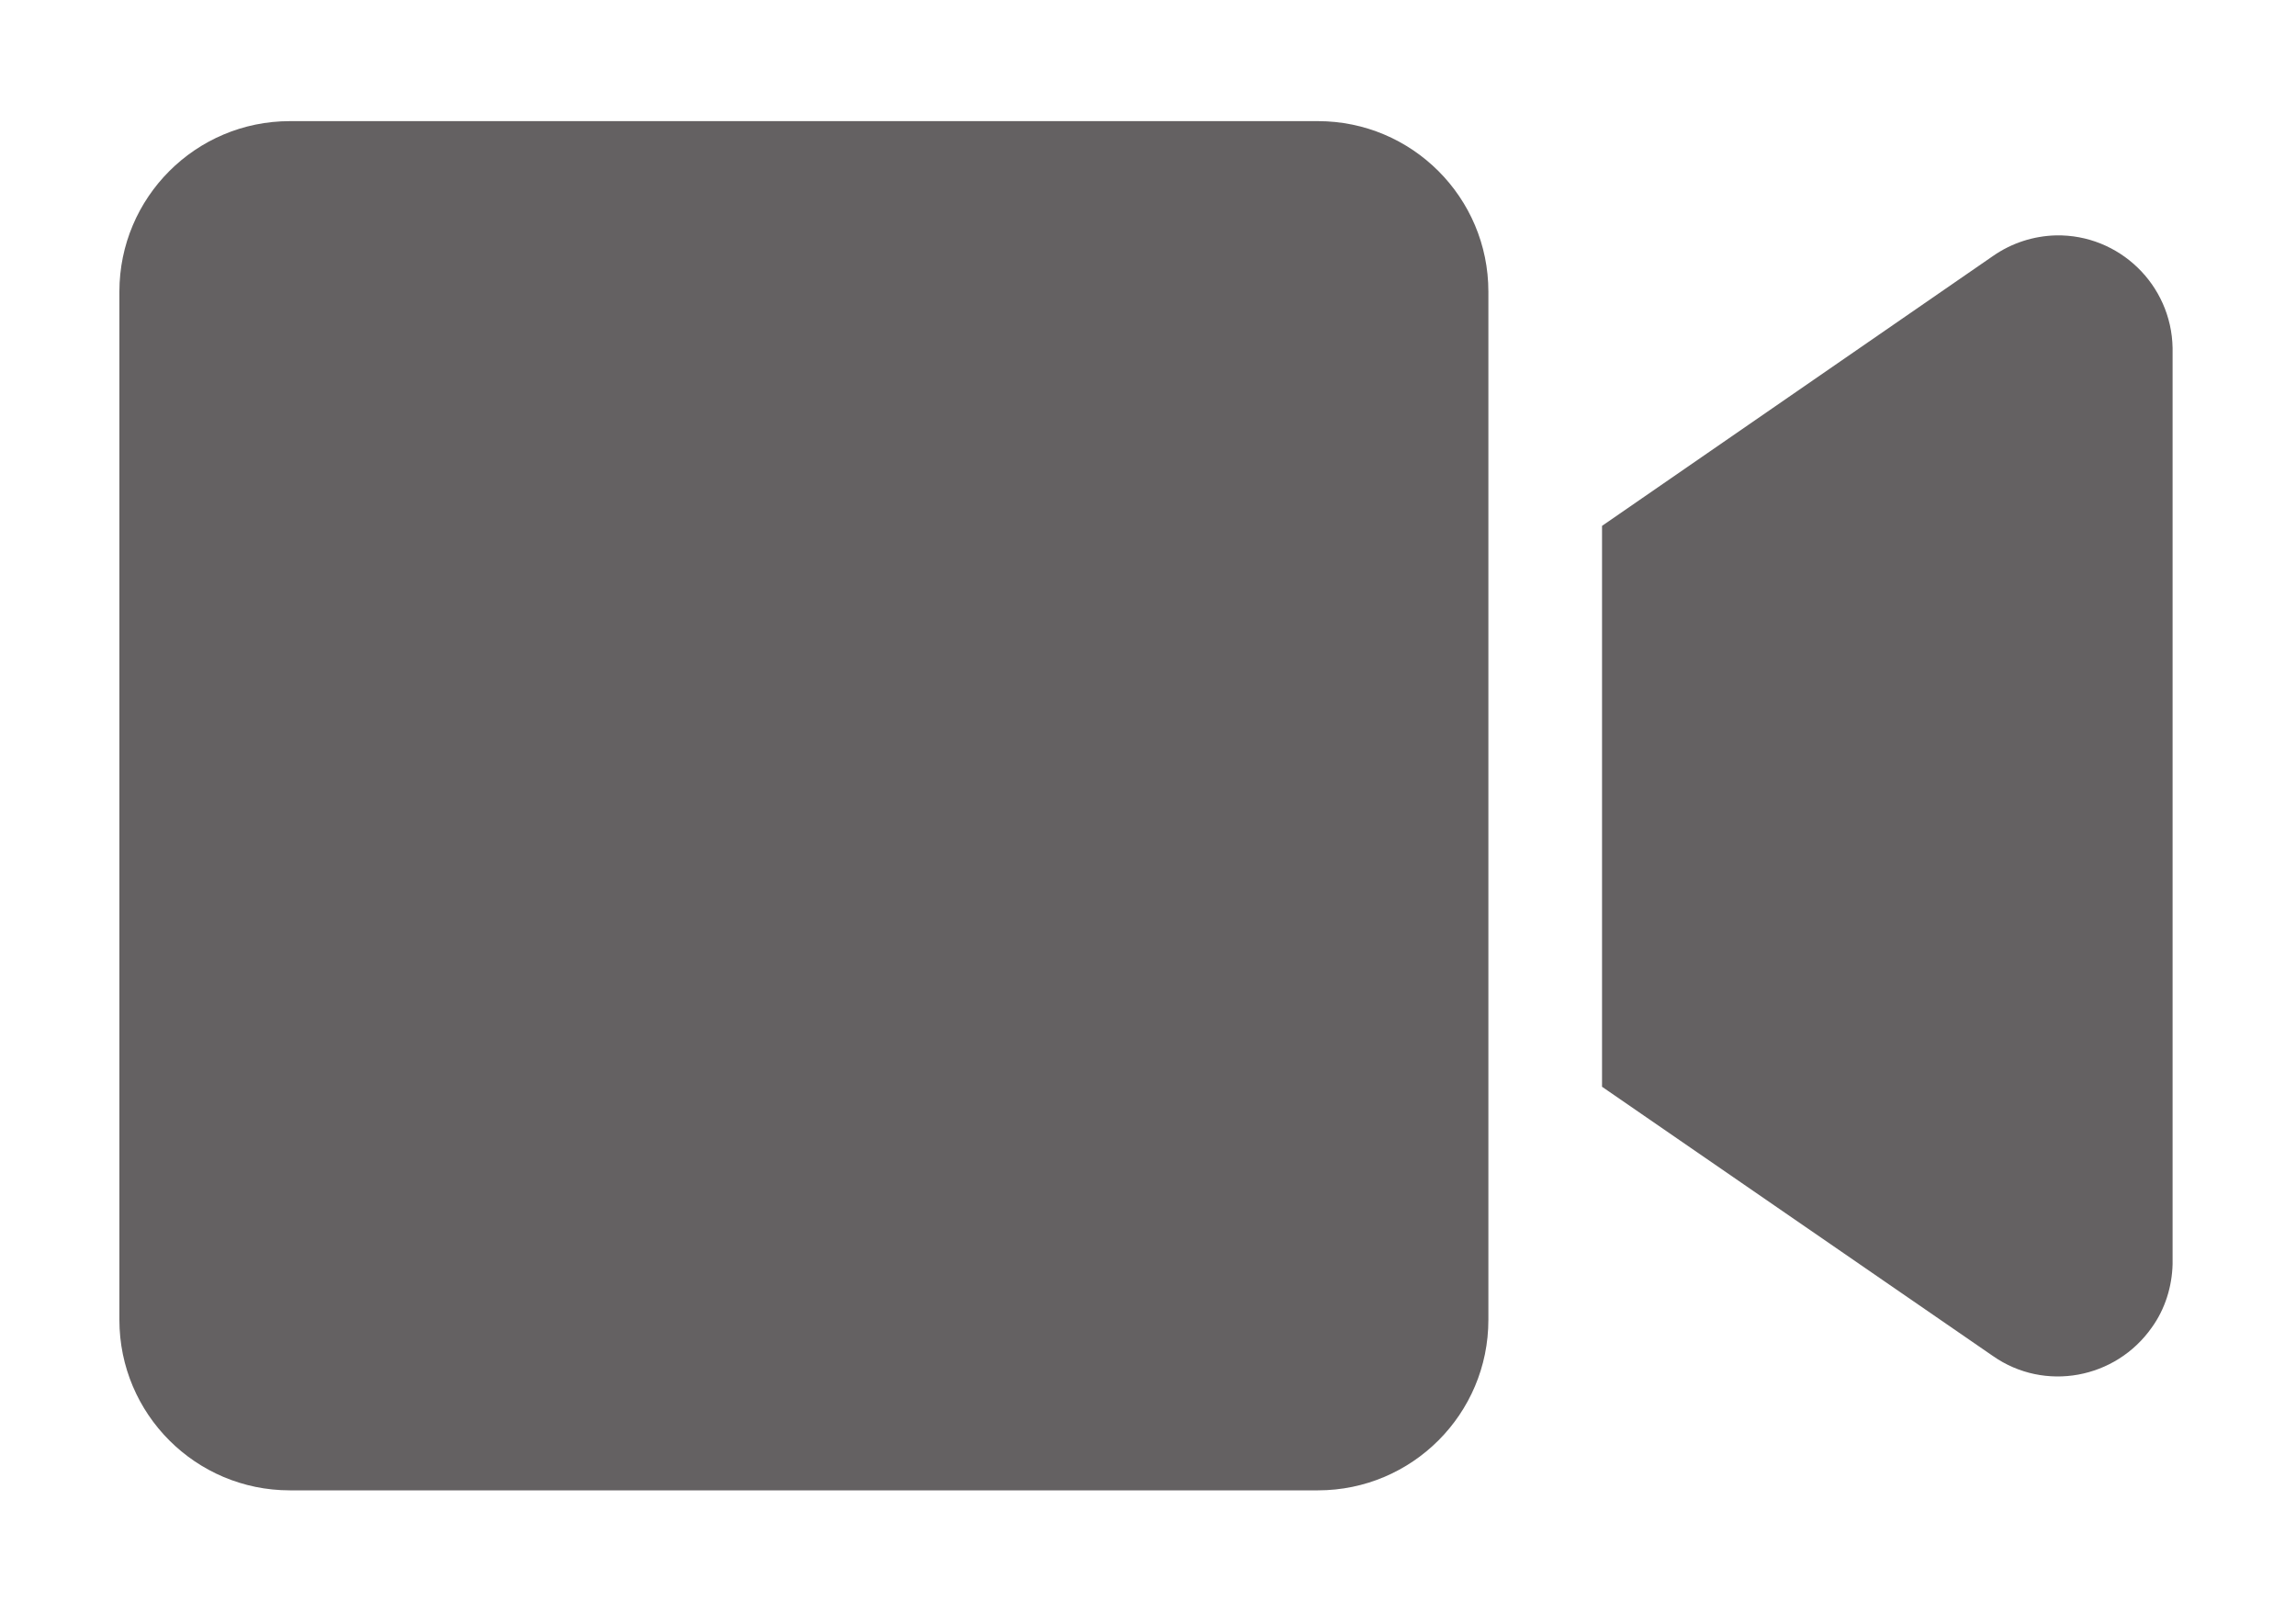
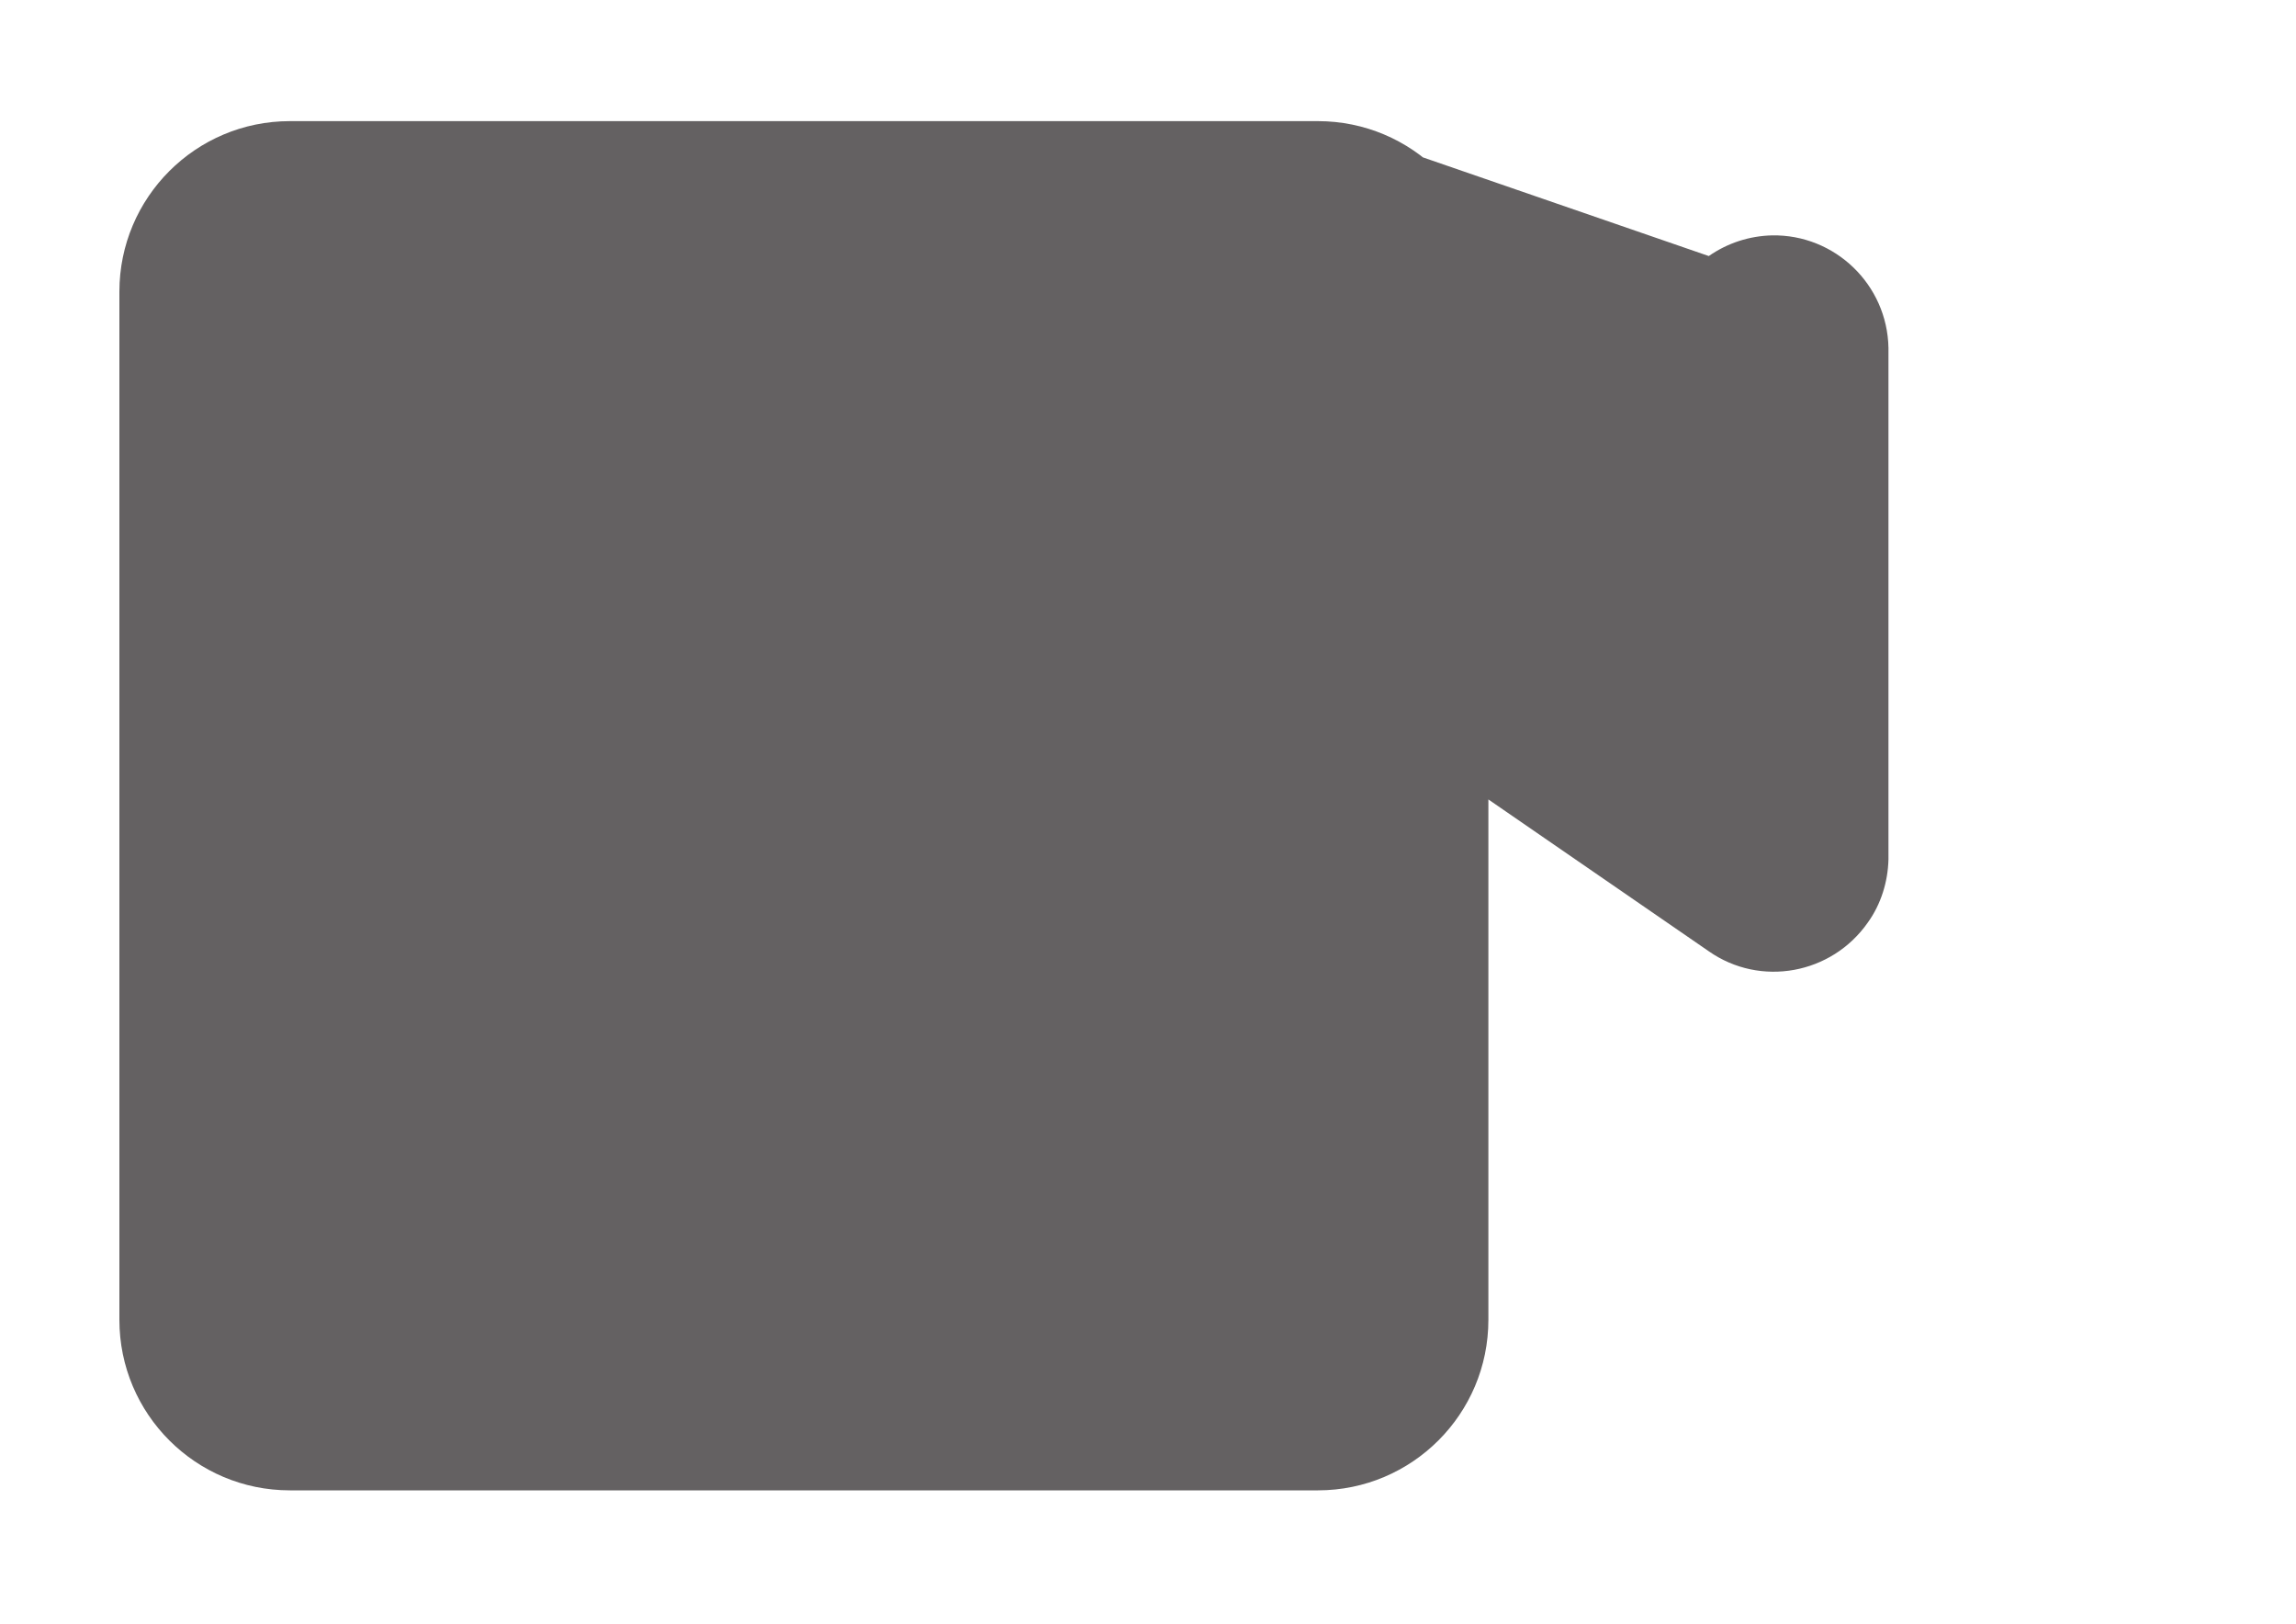
<svg xmlns="http://www.w3.org/2000/svg" viewBox="0 0 400 282.9" style="enable-background:new 0 0 400 282.9" xml:space="preserve">
-   <path d="M229.6 21.1H50.5c-16.4 0-29.7 13.3-29.7 29.7v179.1c0 16.4 13.3 29.7 29.7 29.7h179.1c16.4 0 29.7-13.3 29.7-29.7V50.8c0-16.4-13.3-29.7-29.7-29.7zm117.6 23.5-68.1 47v97.7l68.1 46.9c9 6.3 21.4 4 27.7-5 2.3-3.2 3.5-7.1 3.6-11V60.6c-.2-11-9.3-19.8-20.3-19.6-3.9.1-7.7 1.3-11 3.6z" style="opacity:.7;fill:#231f20" />
+   <path d="M229.6 21.1H50.5c-16.4 0-29.7 13.3-29.7 29.7v179.1c0 16.4 13.3 29.7 29.7 29.7h179.1c16.4 0 29.7-13.3 29.7-29.7V50.8c0-16.4-13.3-29.7-29.7-29.7zv97.7l68.1 46.9c9 6.3 21.4 4 27.7-5 2.3-3.2 3.5-7.1 3.6-11V60.6c-.2-11-9.3-19.8-20.3-19.6-3.9.1-7.7 1.3-11 3.6z" style="opacity:.7;fill:#231f20" />
</svg>